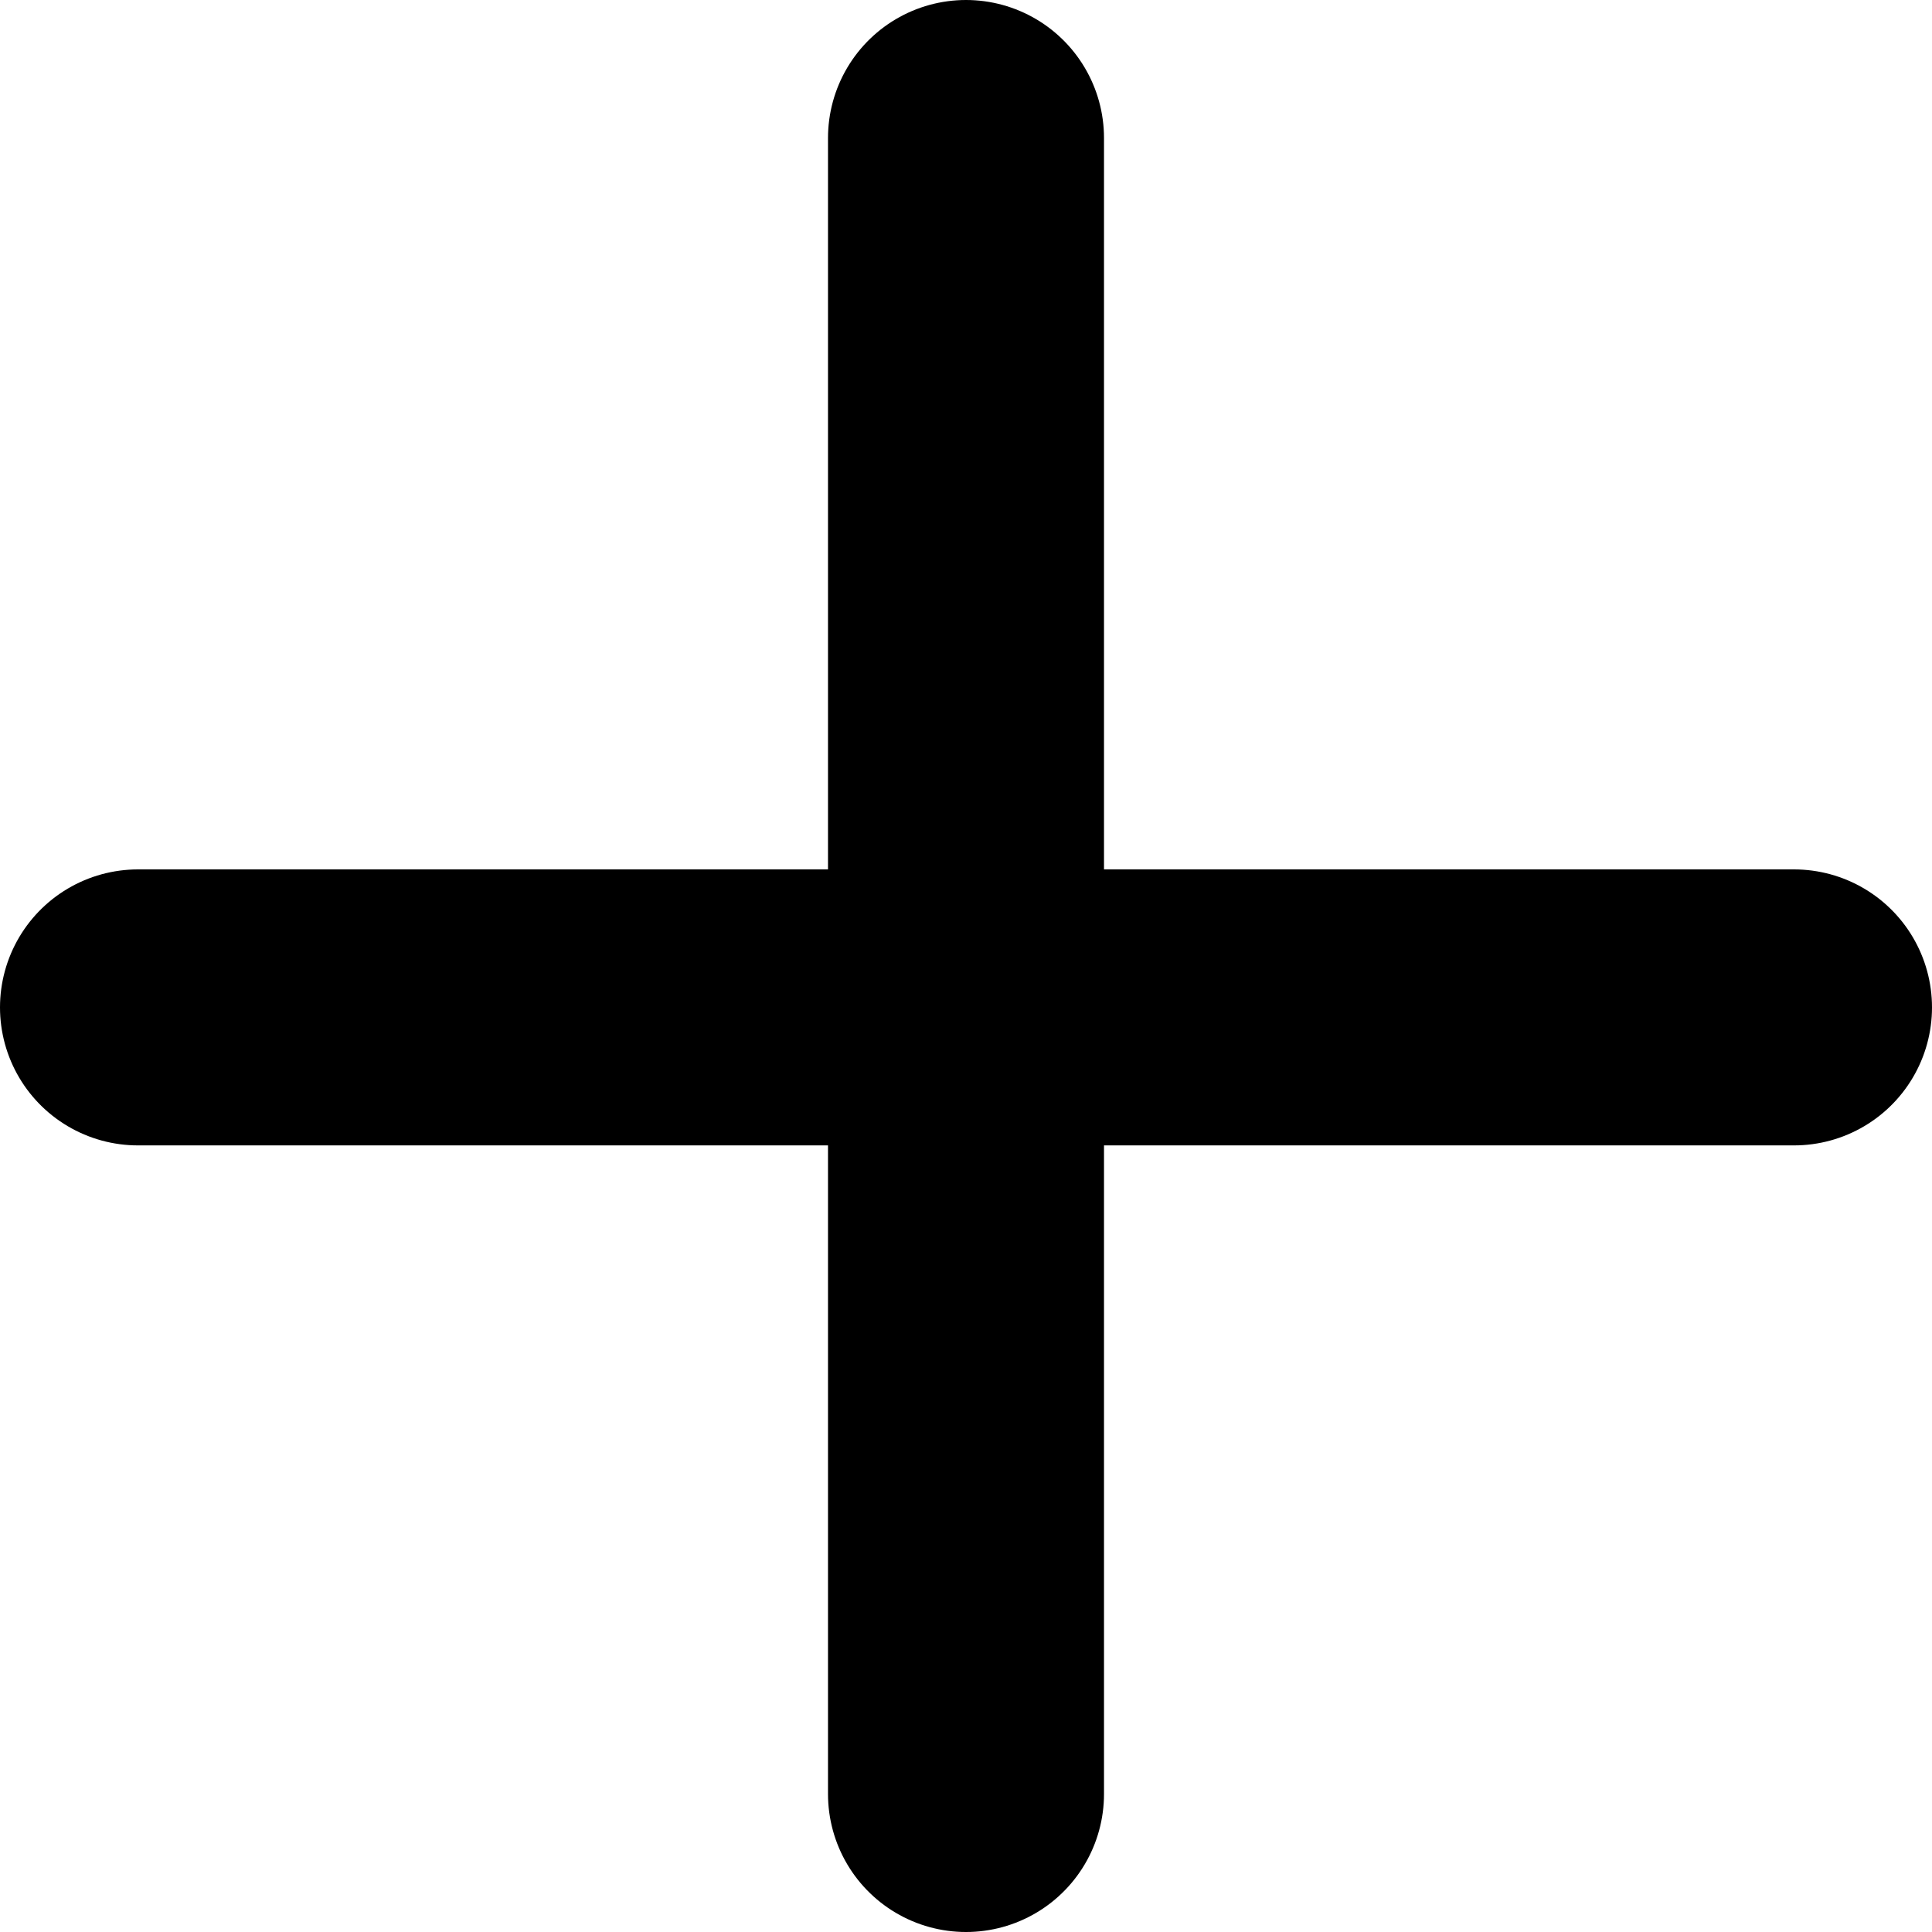
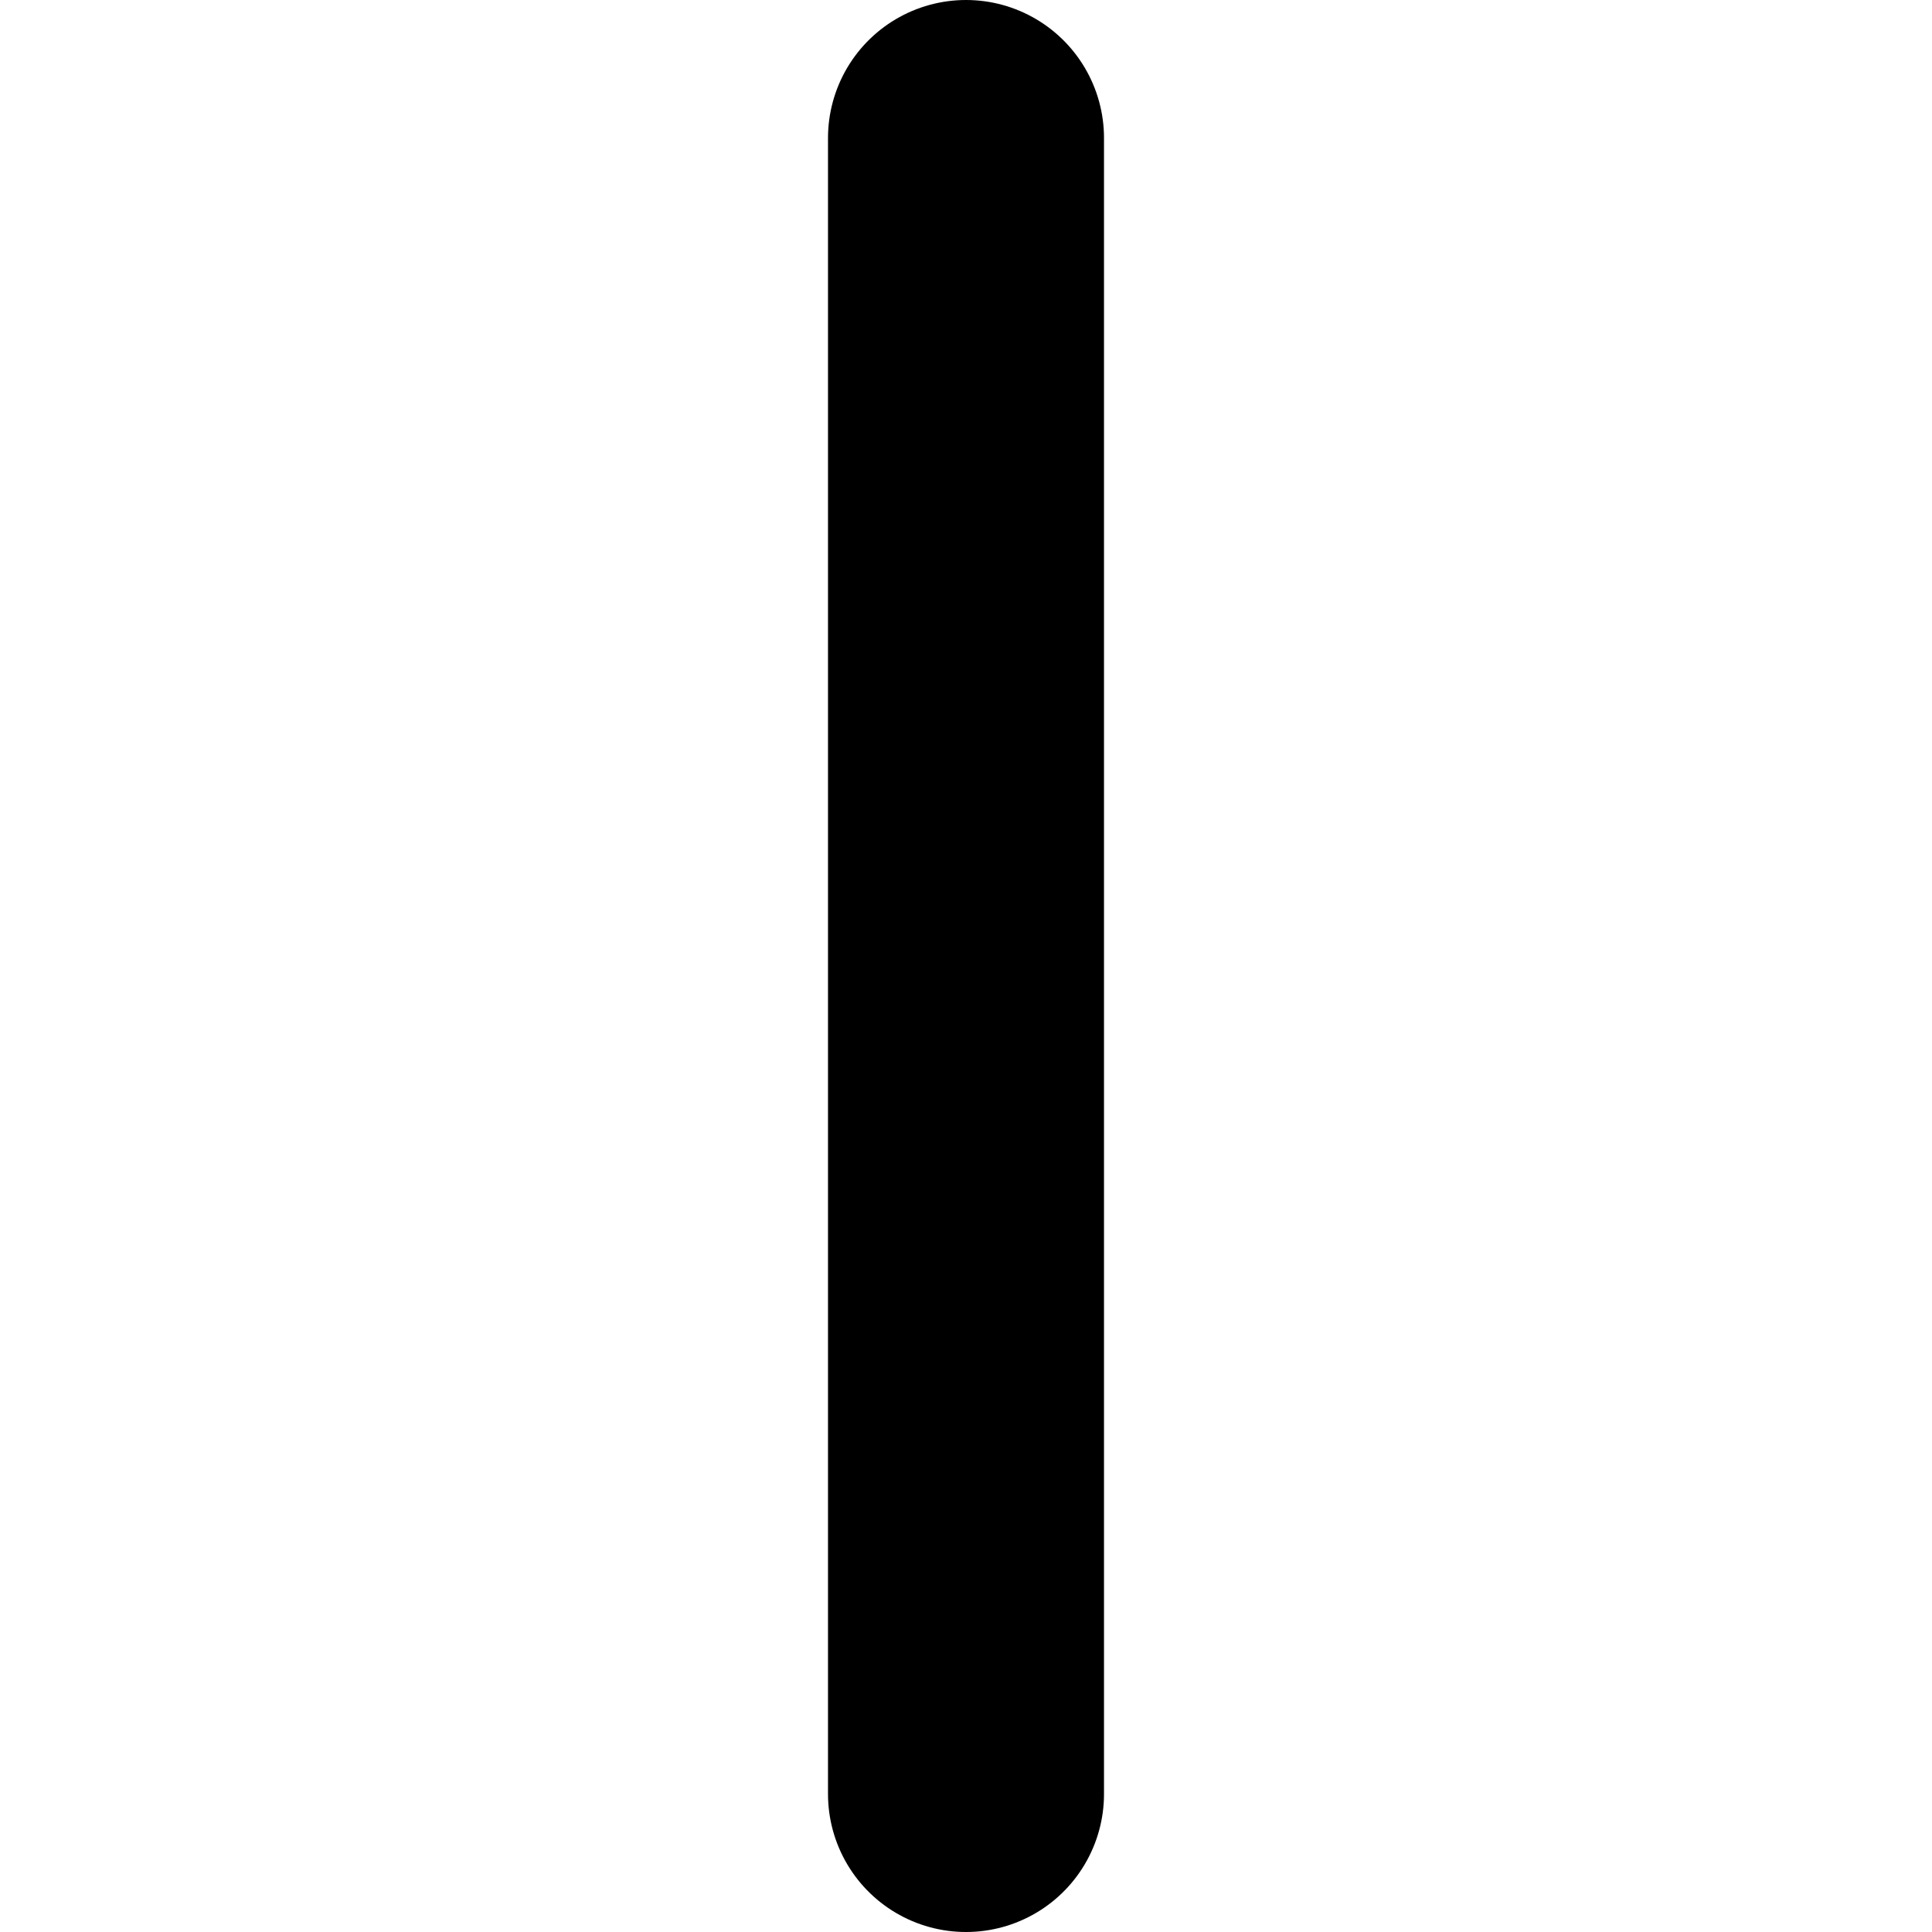
<svg xmlns="http://www.w3.org/2000/svg" width="14" height="14" viewBox="0 0 14 14">
  <g transform="translate(-1538.3 -2182.7)">
    <line y2="12" transform="translate(1545.3 2183.7)" fill="none" stroke="#000" stroke-linecap="round" stroke-width="2" />
-     <line x1="12" transform="translate(1539.3 2190)" fill="none" stroke="#000" stroke-linecap="round" stroke-width="2" />
  </g>
</svg>